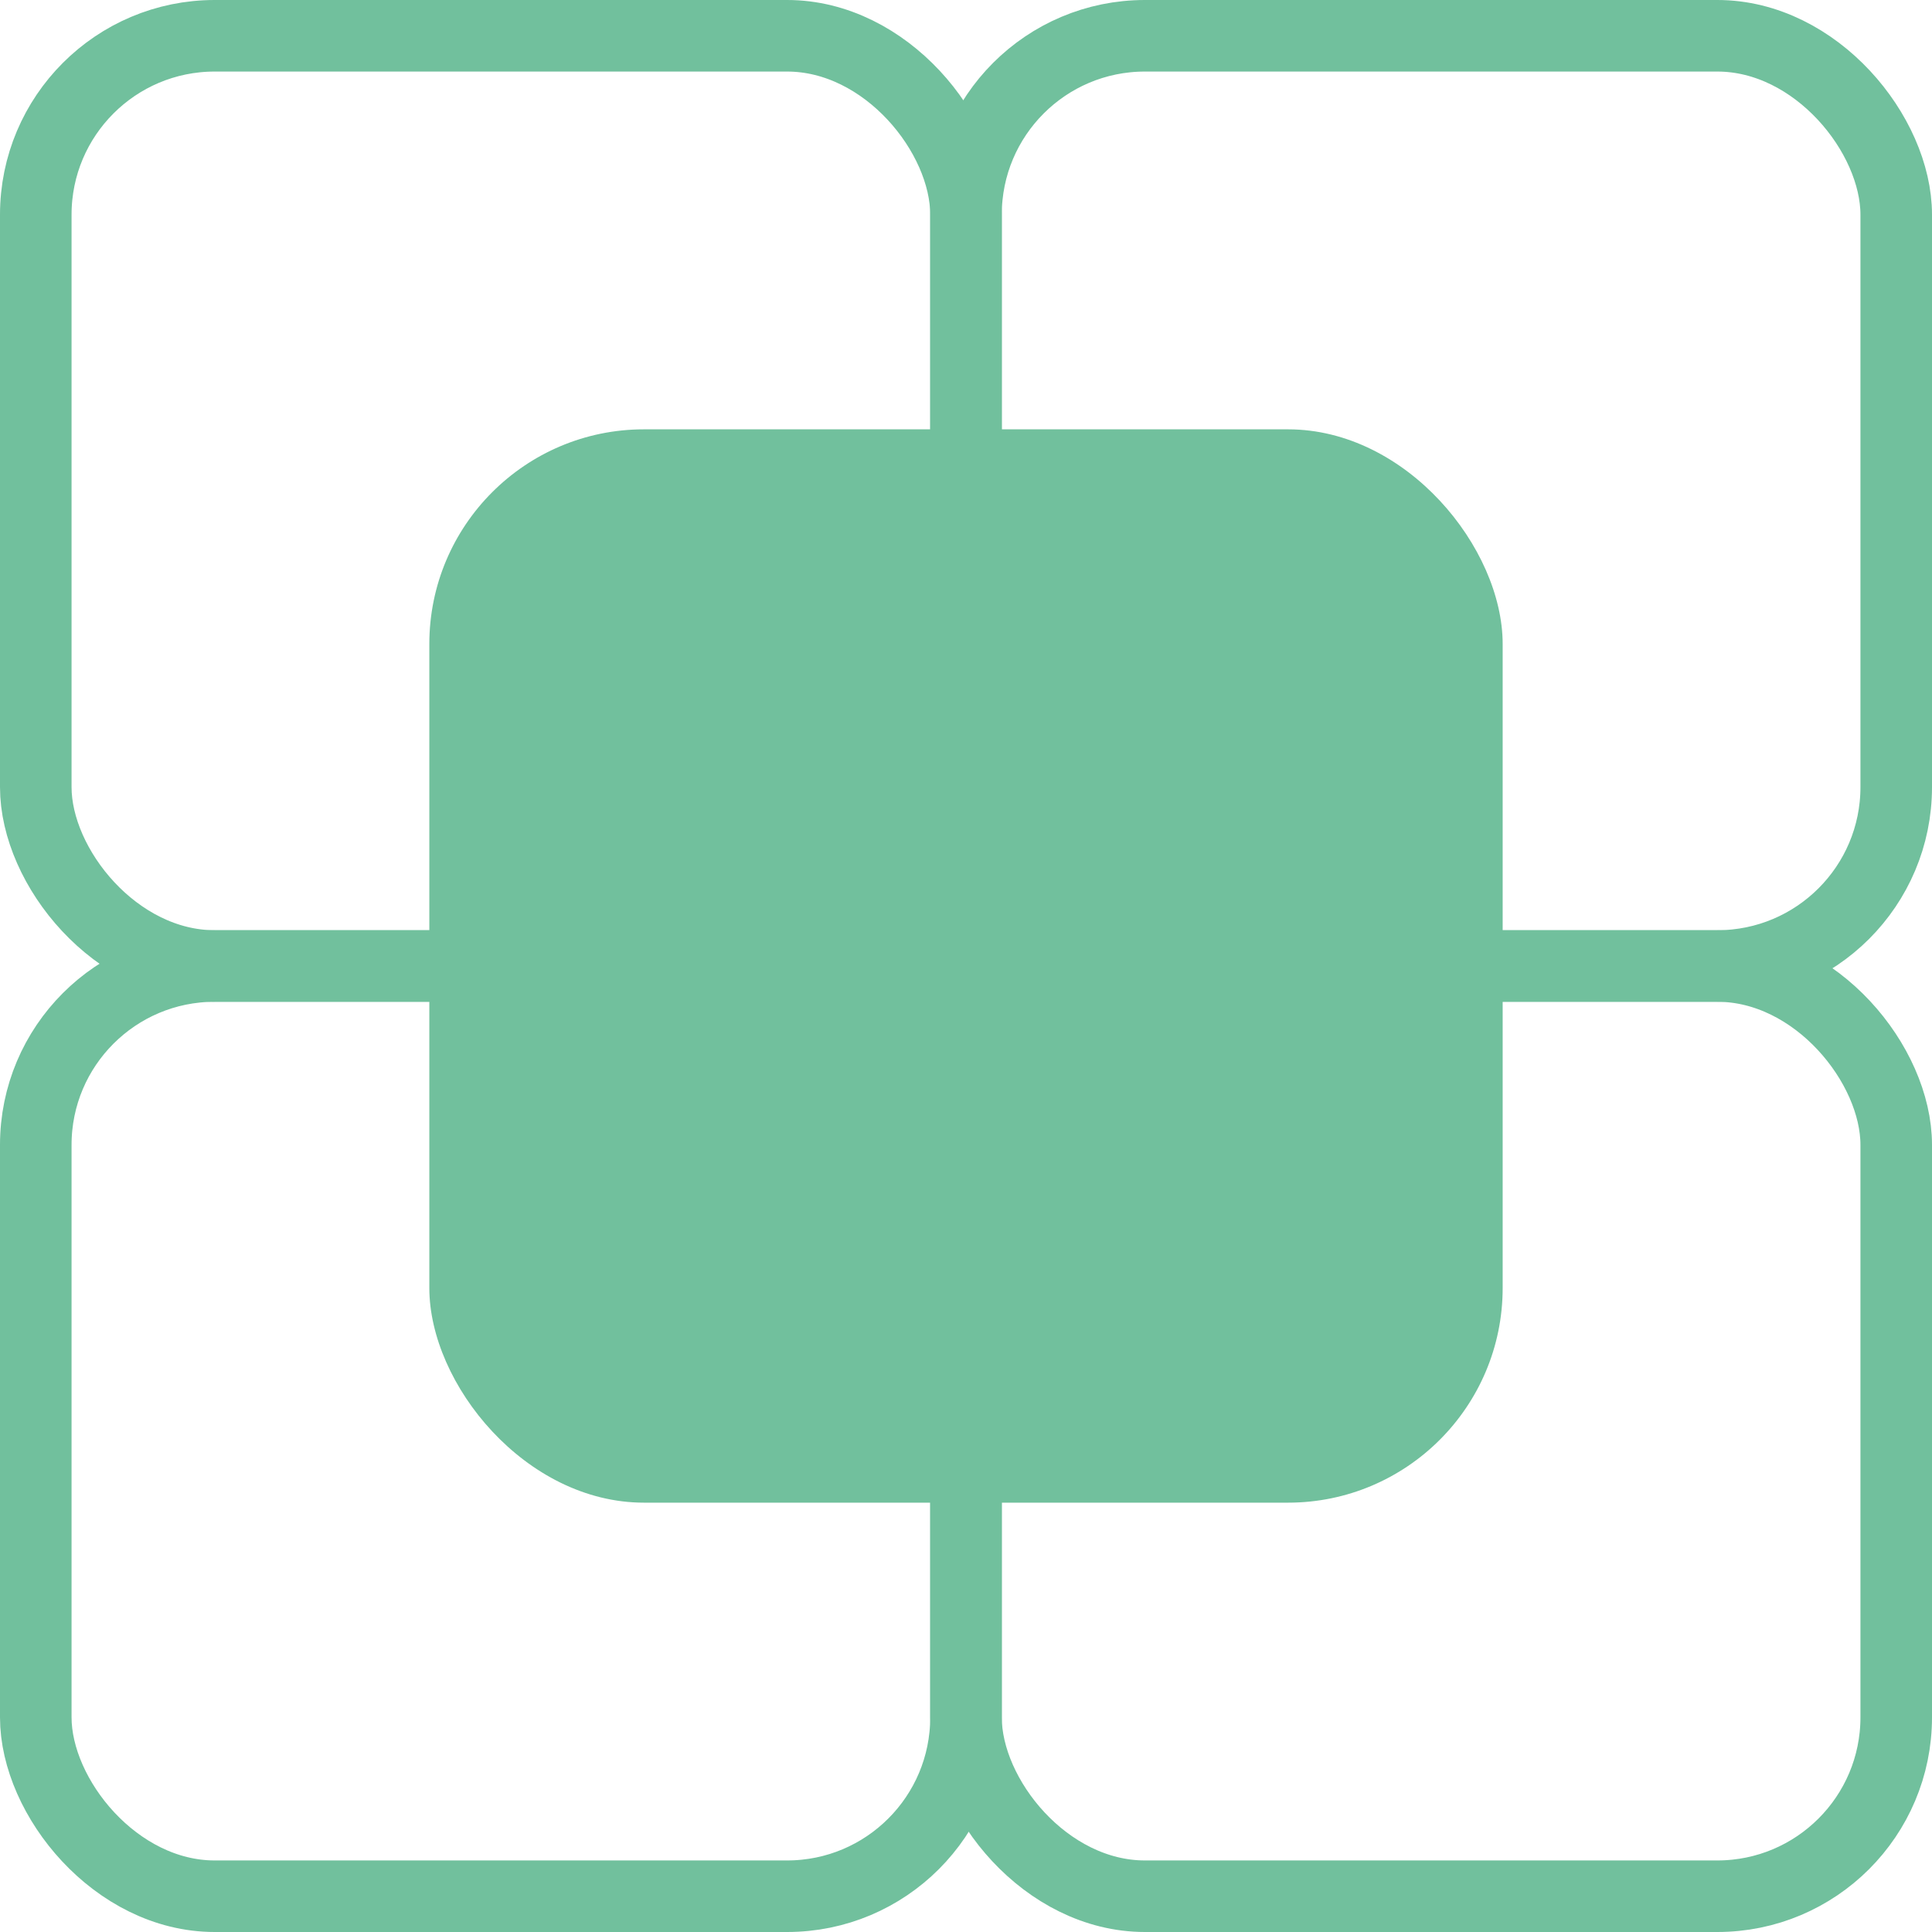
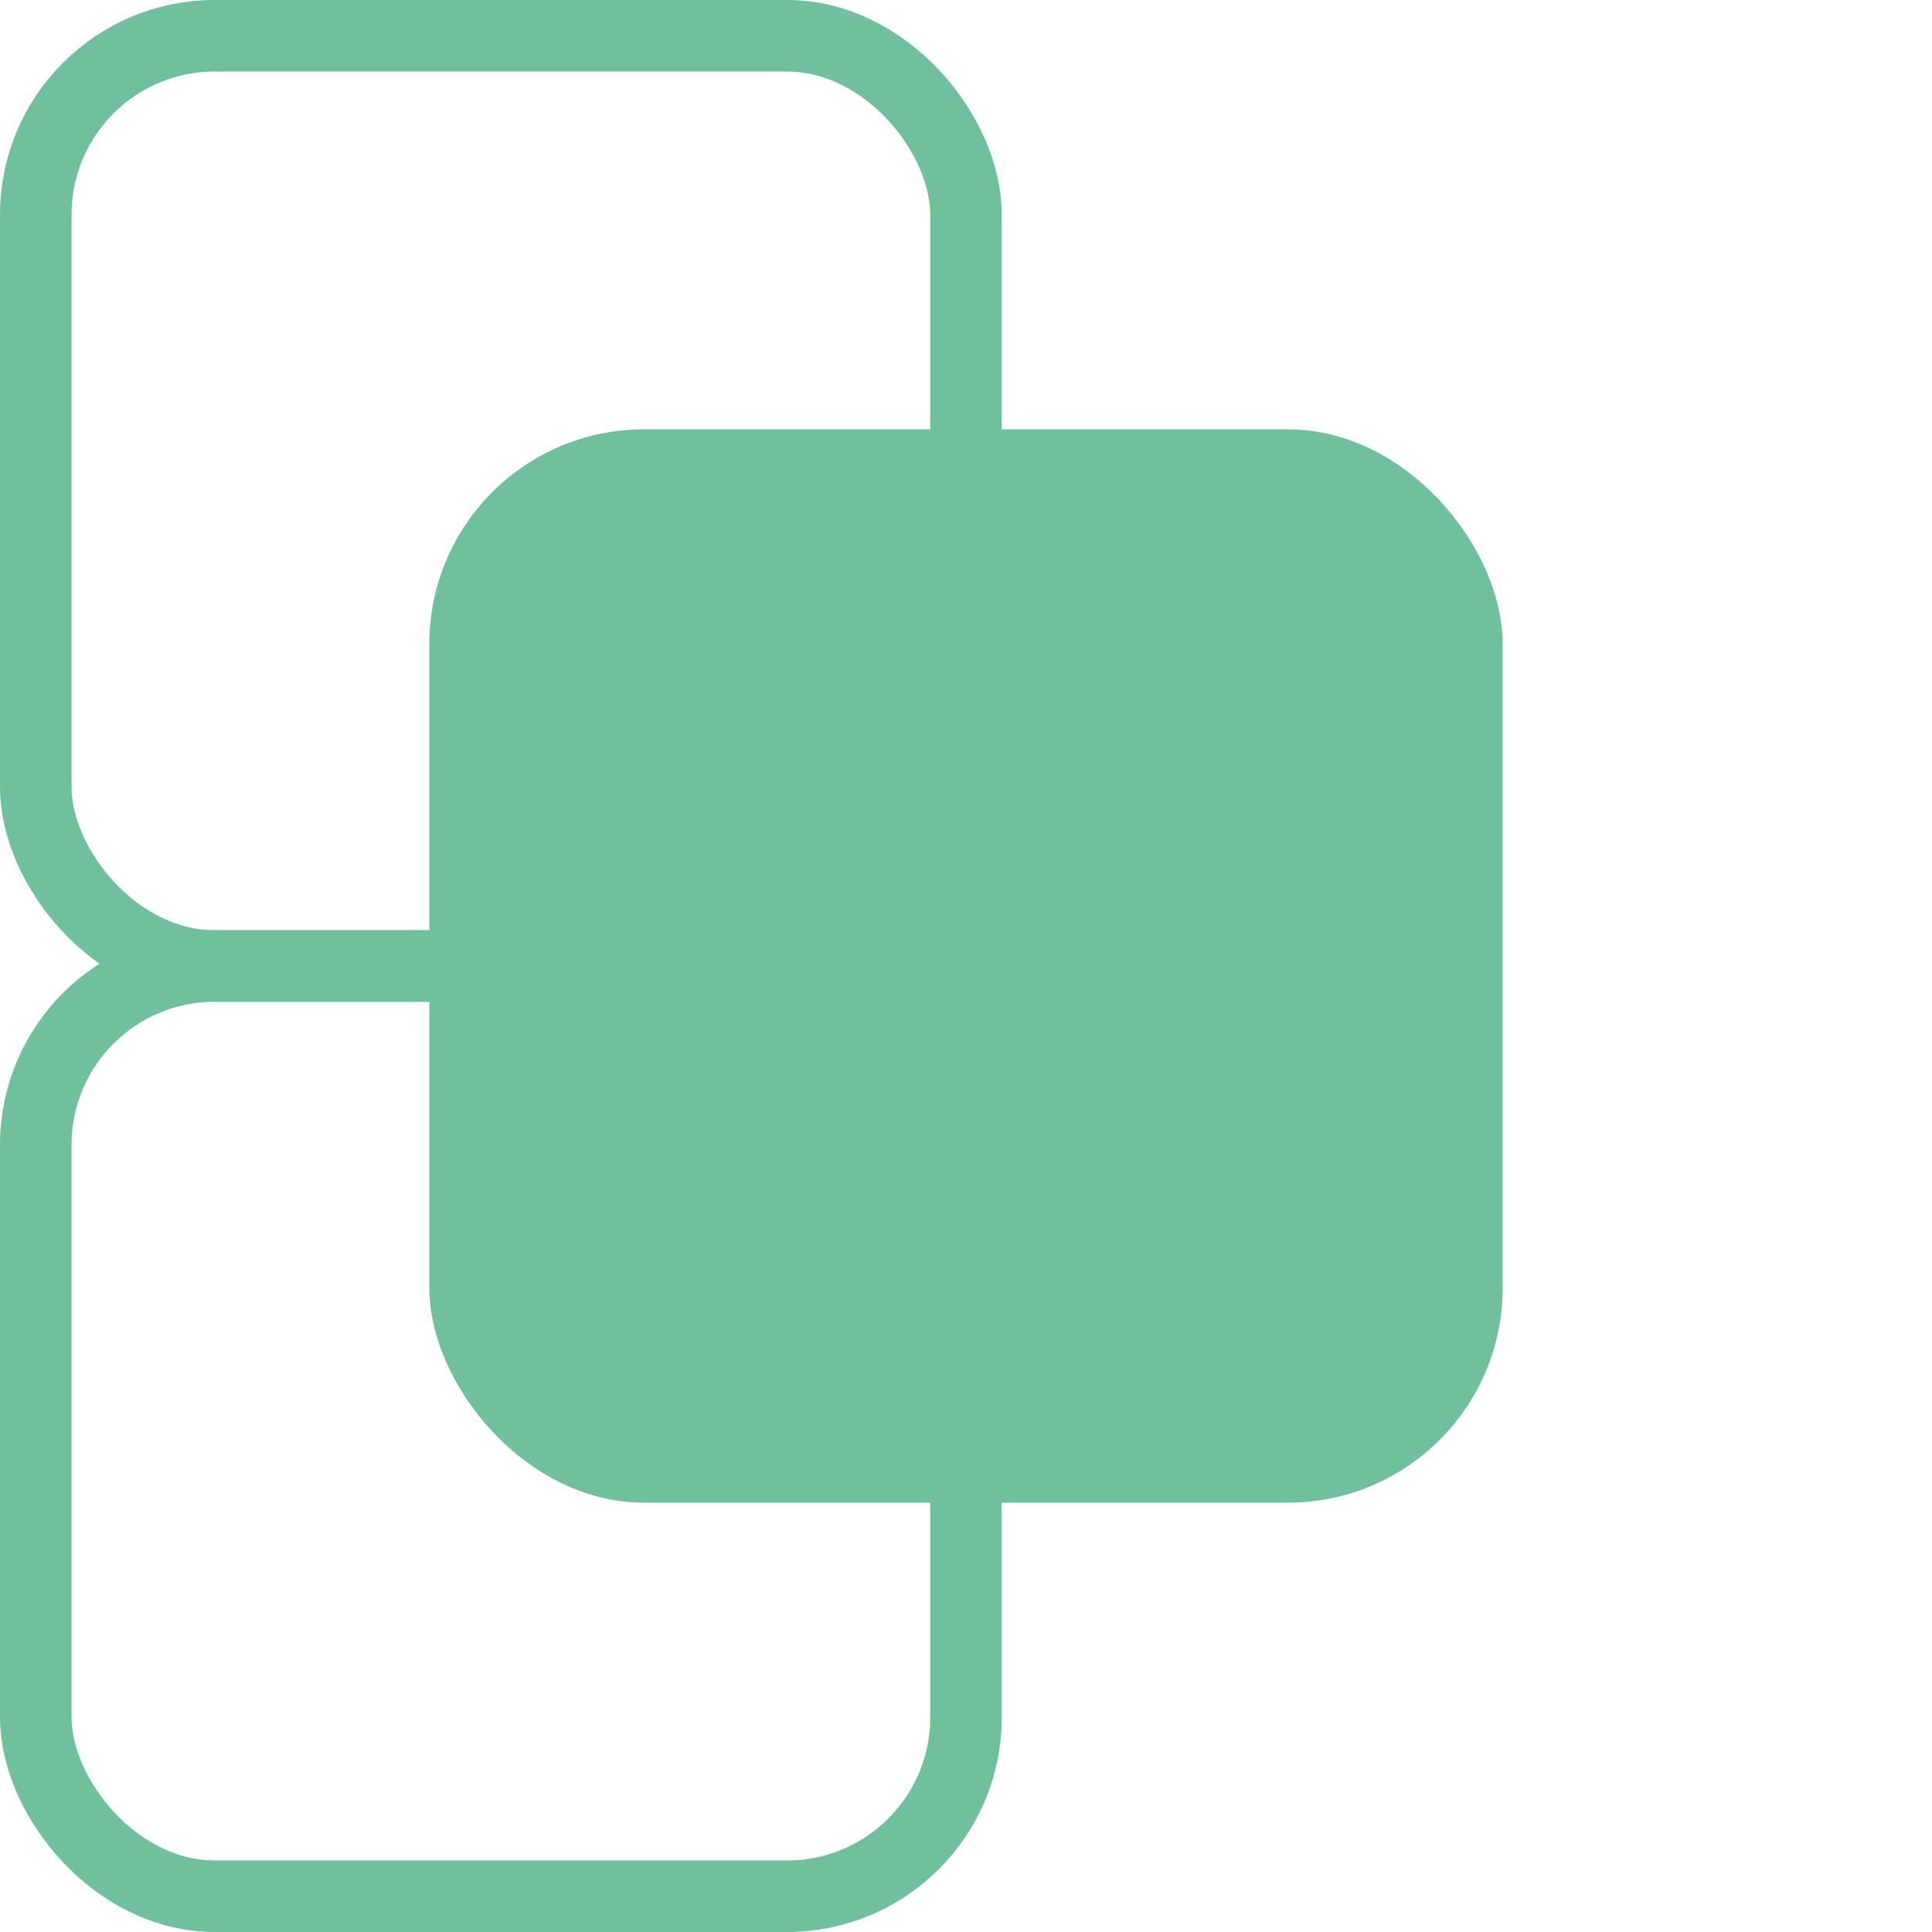
<svg xmlns="http://www.w3.org/2000/svg" width="27px" height="27px" viewBox="0 0 27 27" fill="none" transform="rotate(0) scale(1, 1)">
-   <rect x="13.5" y="13.5" width="13" height="13" rx="2.5" stroke="#71c09d" />
  <rect x="0.5" y="13.5" width="13" height="13" rx="2.5" stroke="#71c09d" />
-   <rect x="13.5" y="0.5" width="13" height="13" rx="2.5" stroke="#71c09d" />
  <rect x="0.5" y="0.5" width="13" height="13" rx="2.5" stroke="#71c09d" />
  <rect x="6" y="6" width="15" height="15" rx="3" fill="#71c09d" />
</svg>